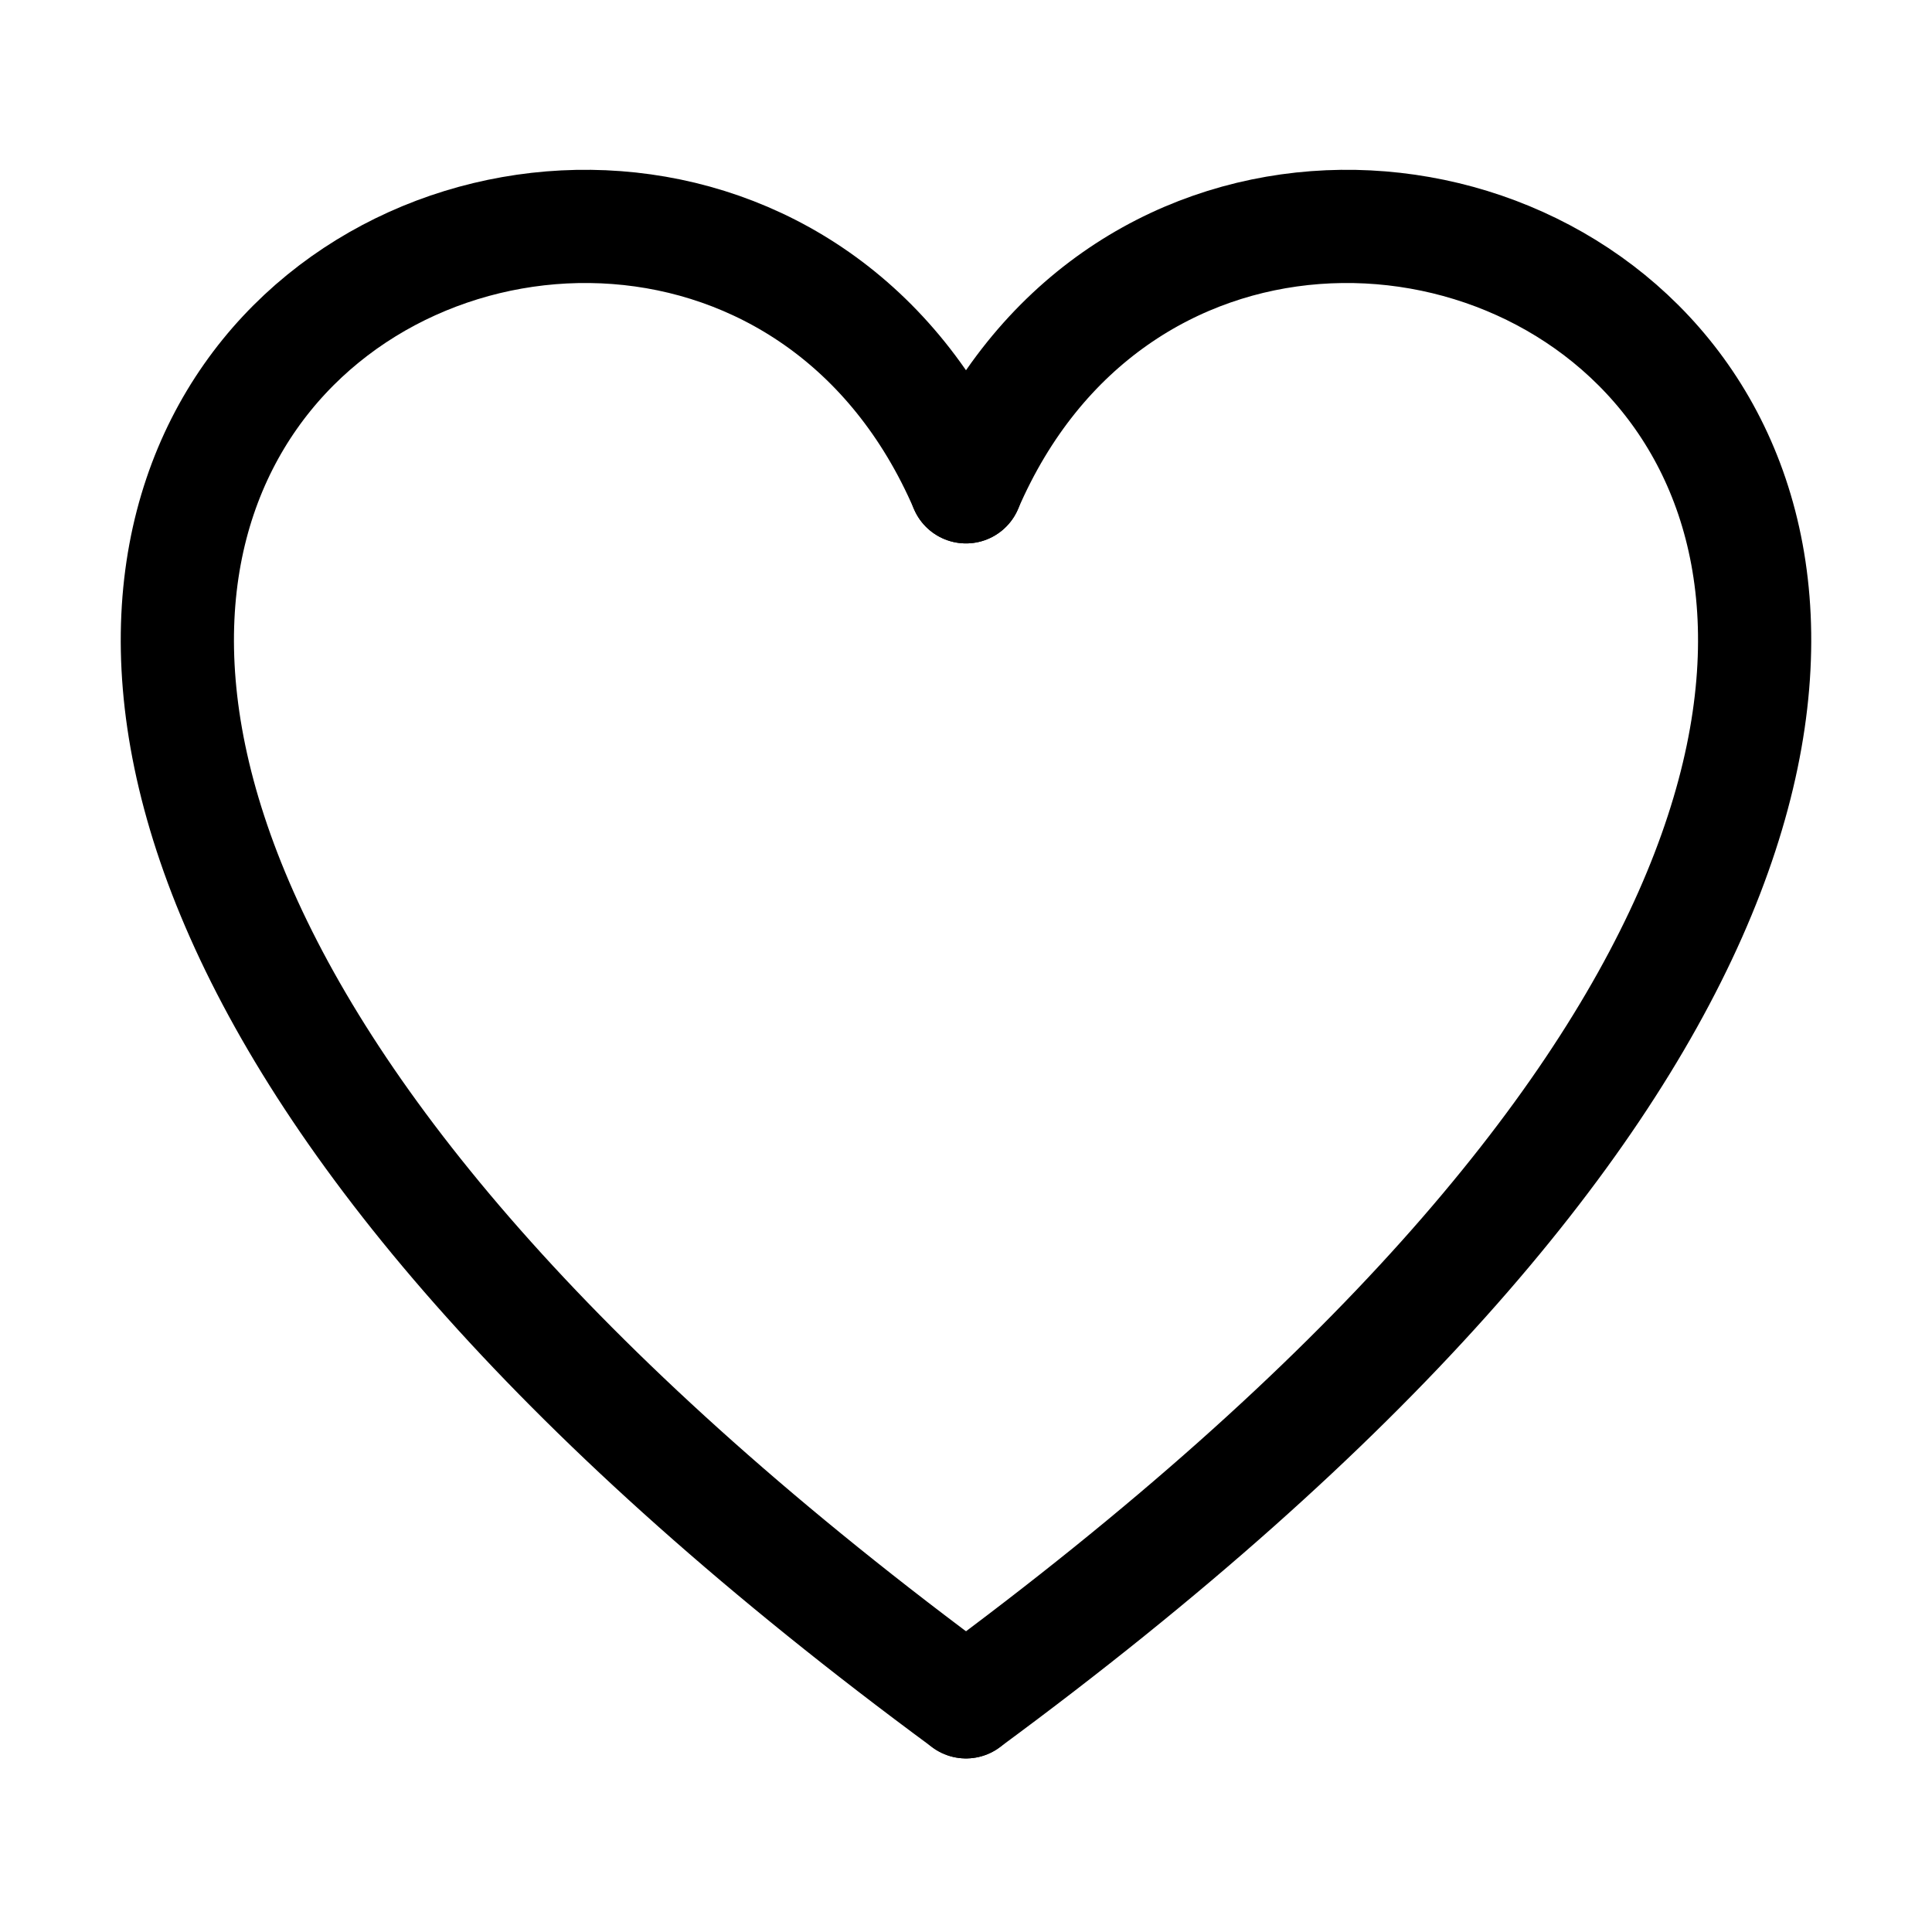
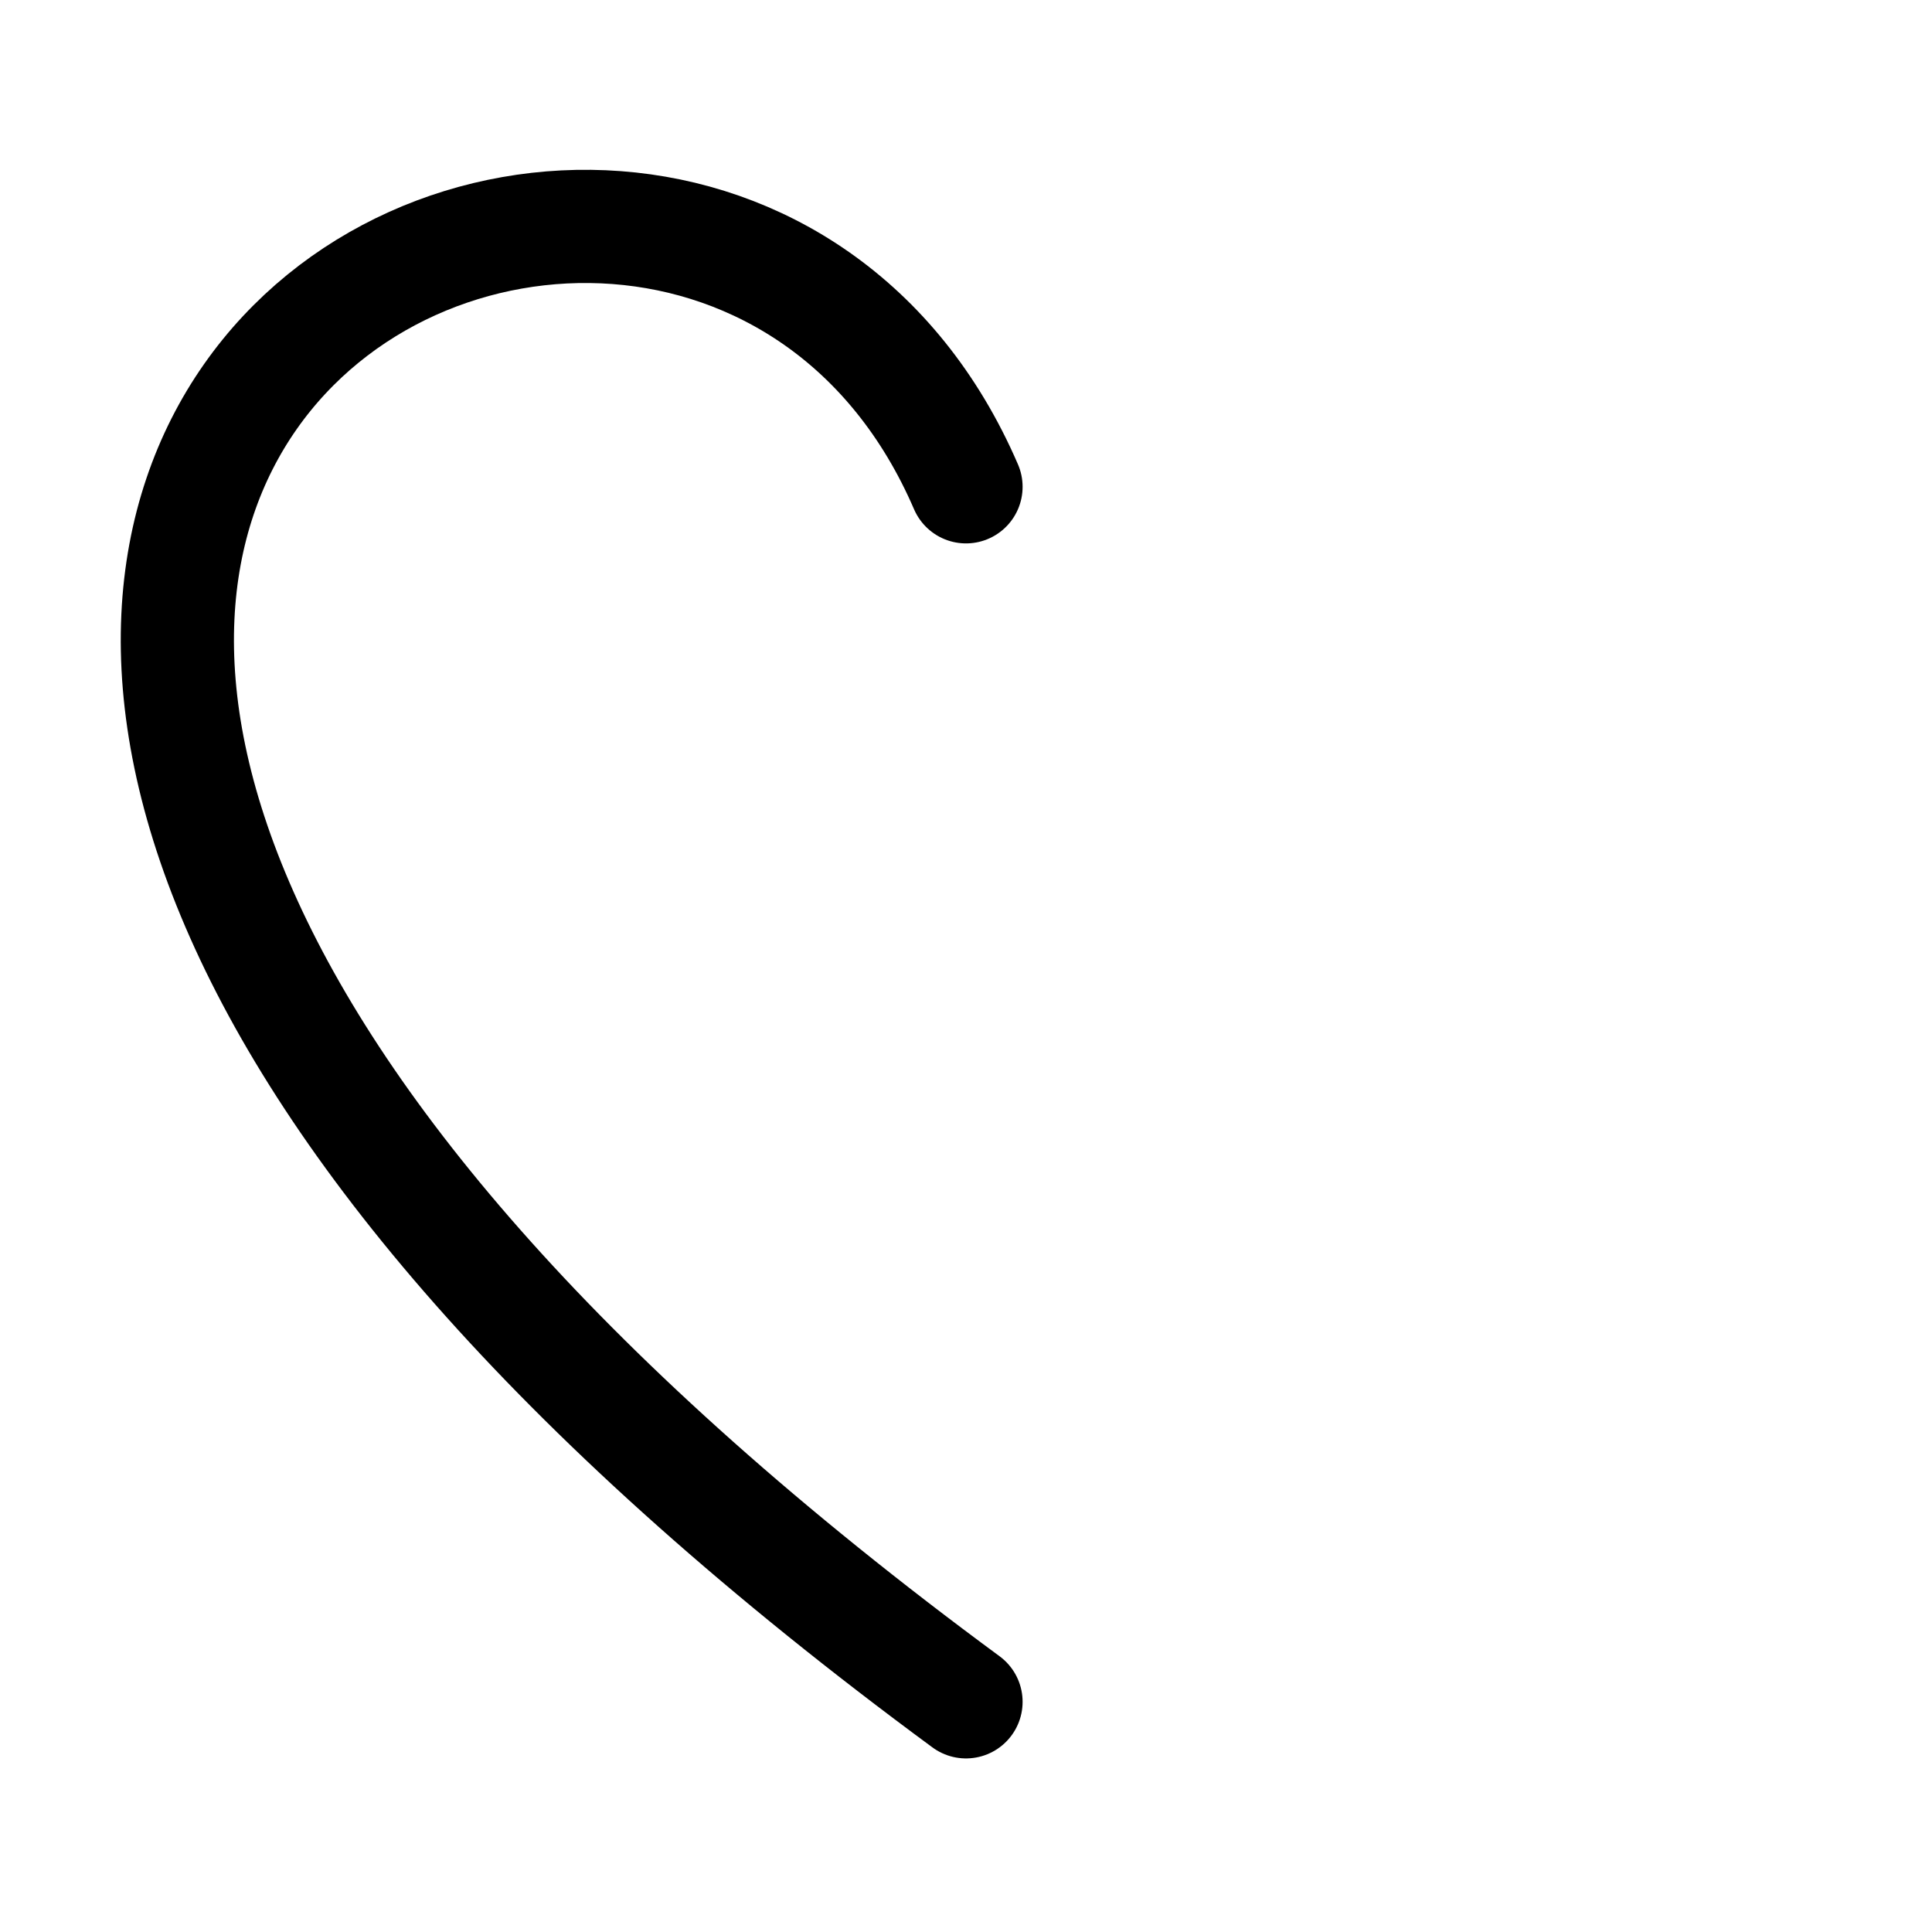
<svg xmlns="http://www.w3.org/2000/svg" width="512" height="512" viewBox="0 0 512 512" fill="none">
  <path d="M256 129.008C179.761 -47.631 -173.528 134.655 256 451" stroke="black" stroke-width="30" stroke-linecap="round" />
-   <path d="M256 129.008C332.239 -47.631 685.528 134.655 256 451" stroke="black" stroke-width="30" stroke-linecap="round" />
</svg>